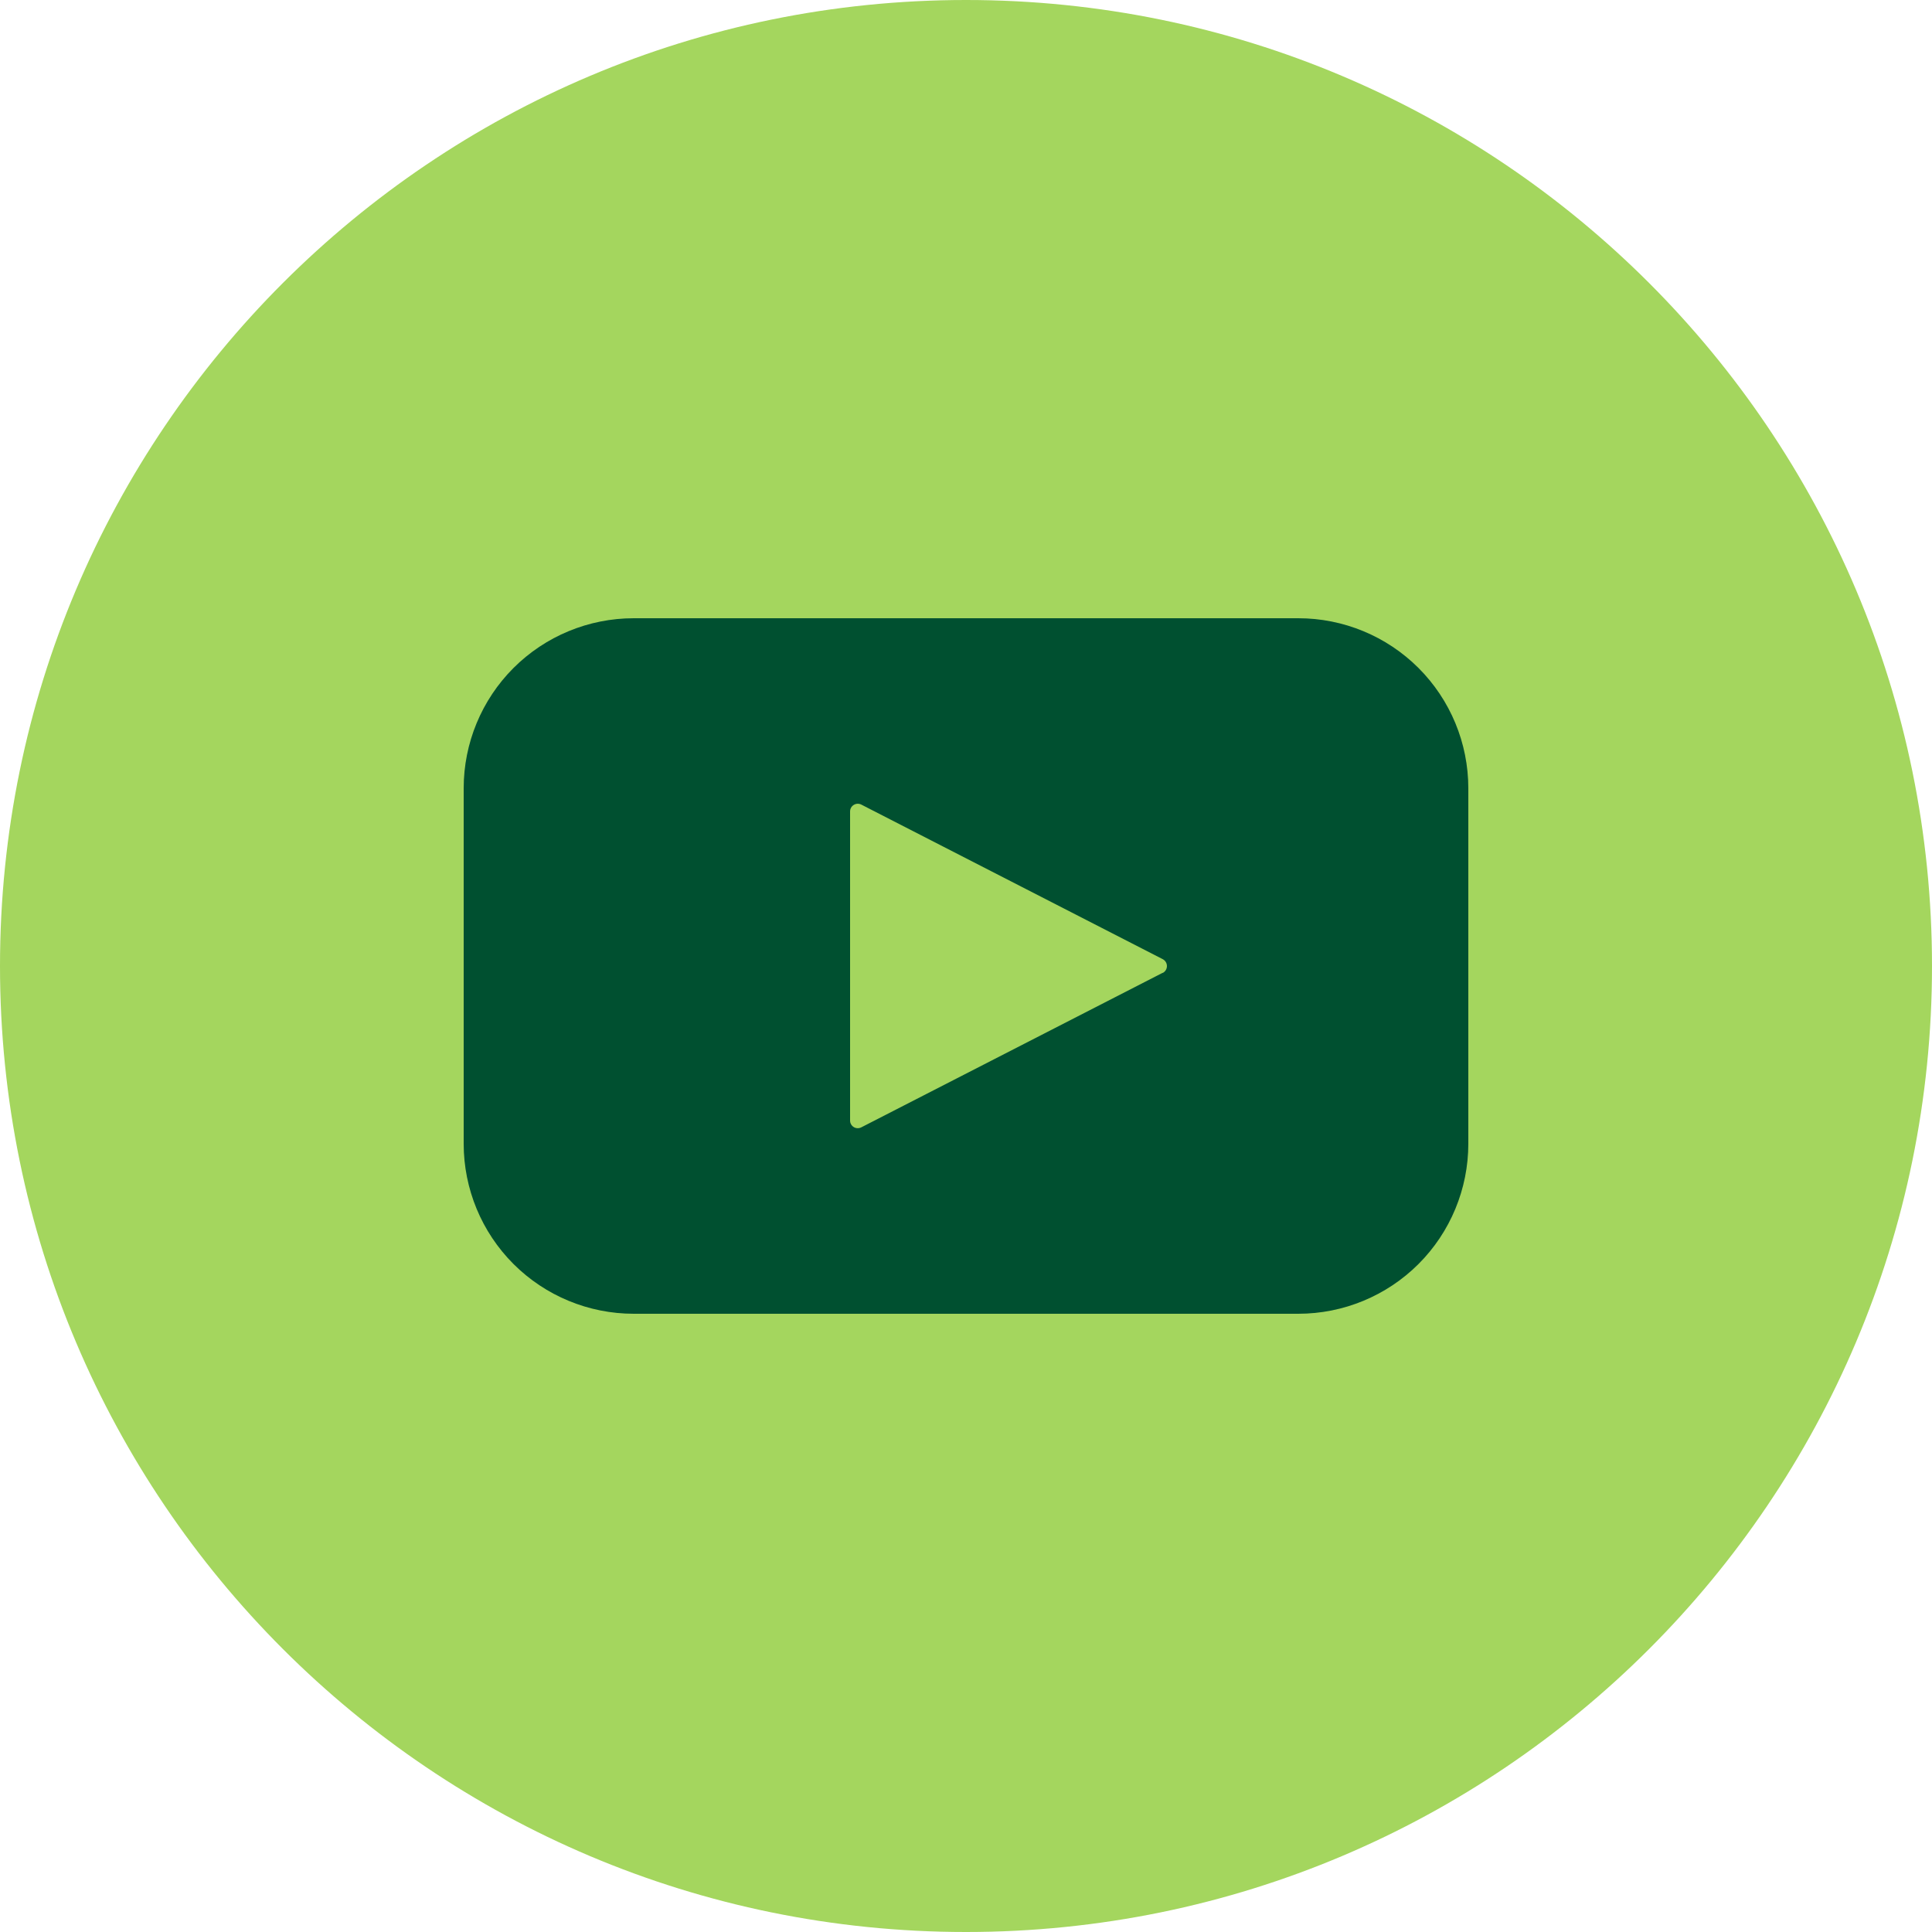
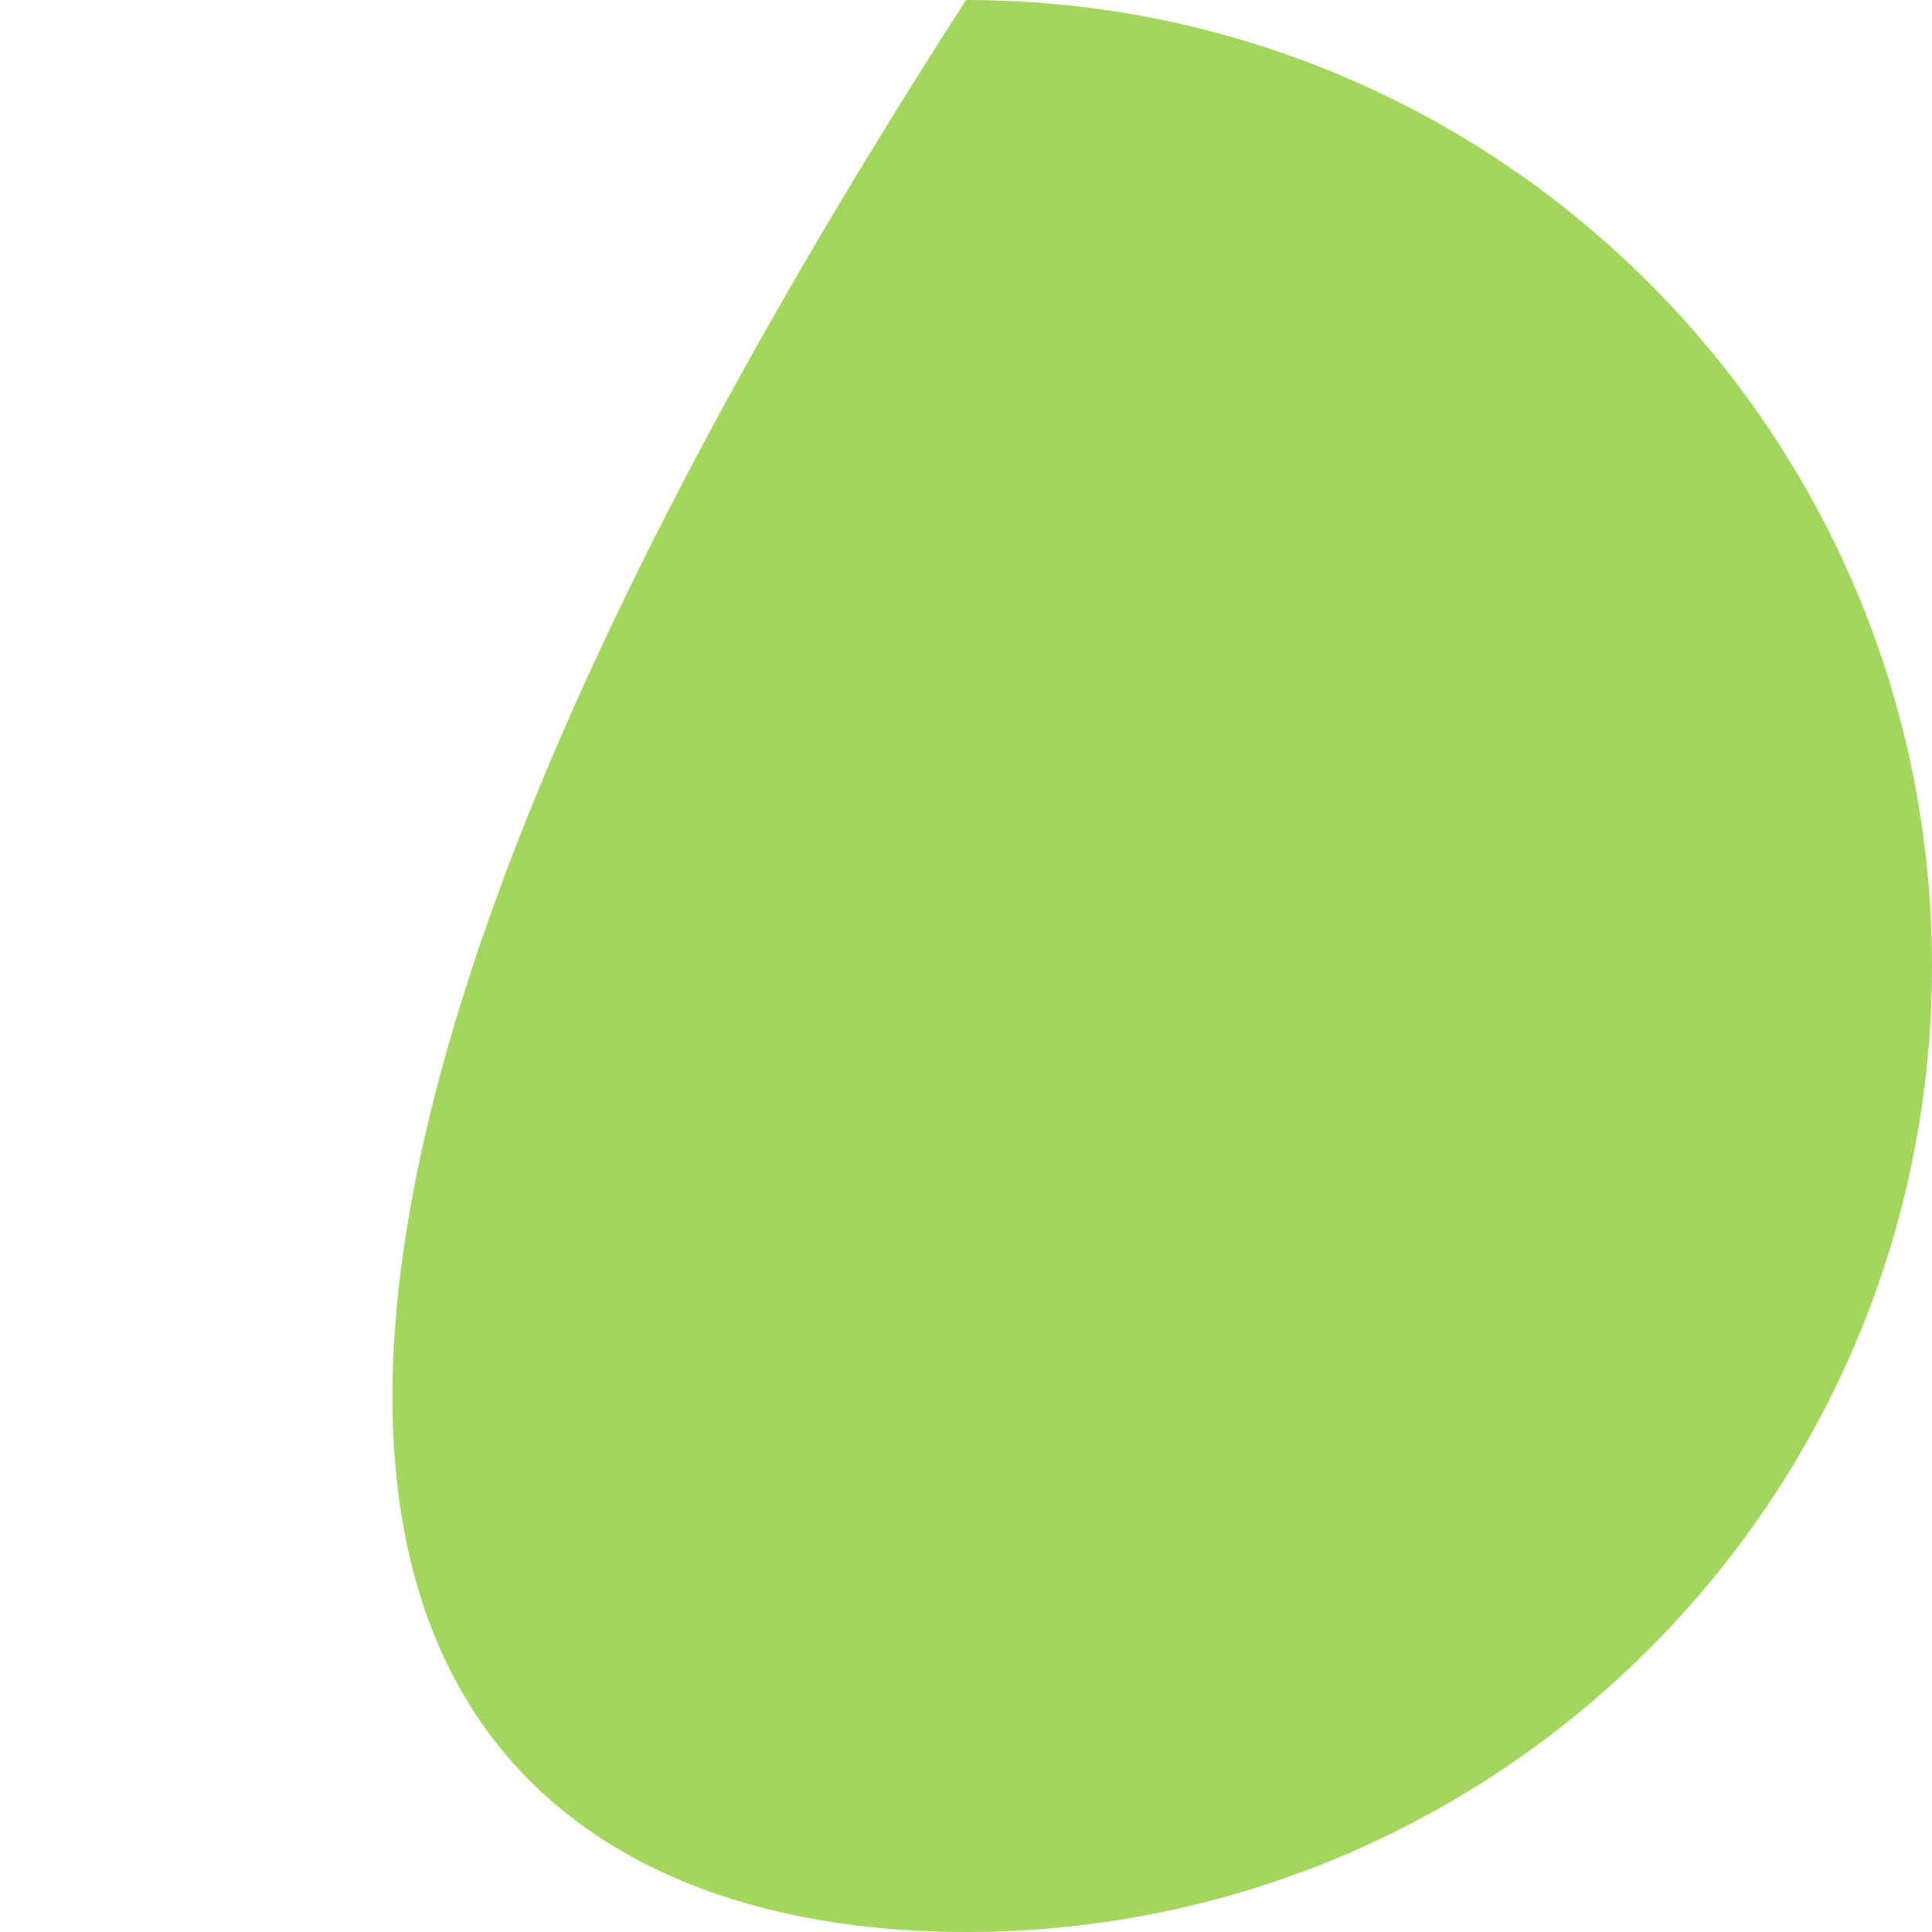
<svg xmlns="http://www.w3.org/2000/svg" width="30" height="30" viewBox="0 0 30 30" fill="none">
  <g clip-path="url(#clip0_12092_24991)">
-     <path d="M15 30C23.284 30 30 23.284 30 15C30 6.716 23.284 0 15 0C6.716 0 0 6.716 0 15C0 23.284 6.716 30 15 30Z" fill="#a4d65e" />
-     <path fill-rule="evenodd" clip-rule="evenodd" d="M20.16 9.6H9.84C9.14 9.6 8.468 9.878 7.973 10.373C7.478 10.868 7.2 11.54 7.2 12.24V17.76C7.2 18.46 7.478 19.132 7.973 19.627C8.468 20.122 9.14 20.4 9.84 20.4H20.16C20.86 20.4 21.532 20.122 22.027 19.627C22.522 19.132 22.8 18.46 22.8 17.76V12.24C22.8 11.54 22.522 10.868 22.027 10.373C21.532 9.878 20.86 9.6 20.16 9.6ZM18.055 15.105L13.375 17.505C13.338 17.524 13.294 17.523 13.258 17.502C13.222 17.48 13.2 17.442 13.2 17.4V12.6C13.2 12.558 13.222 12.519 13.258 12.498C13.294 12.476 13.338 12.475 13.375 12.494L18.055 14.894C18.095 14.915 18.12 14.956 18.12 15.001C18.12 15.046 18.095 15.087 18.055 15.108V15.105Z" fill="#005030" />
+     <path d="M15 30C23.284 30 30 23.284 30 15C30 6.716 23.284 0 15 0C0 23.284 6.716 30 15 30Z" fill="#a4d65e" />
  </g>
  <defs>
    <clipPath id="clip0_12092_24991">
      <rect width="30" height="30" fill="white" />
    </clipPath>
  </defs>
</svg>